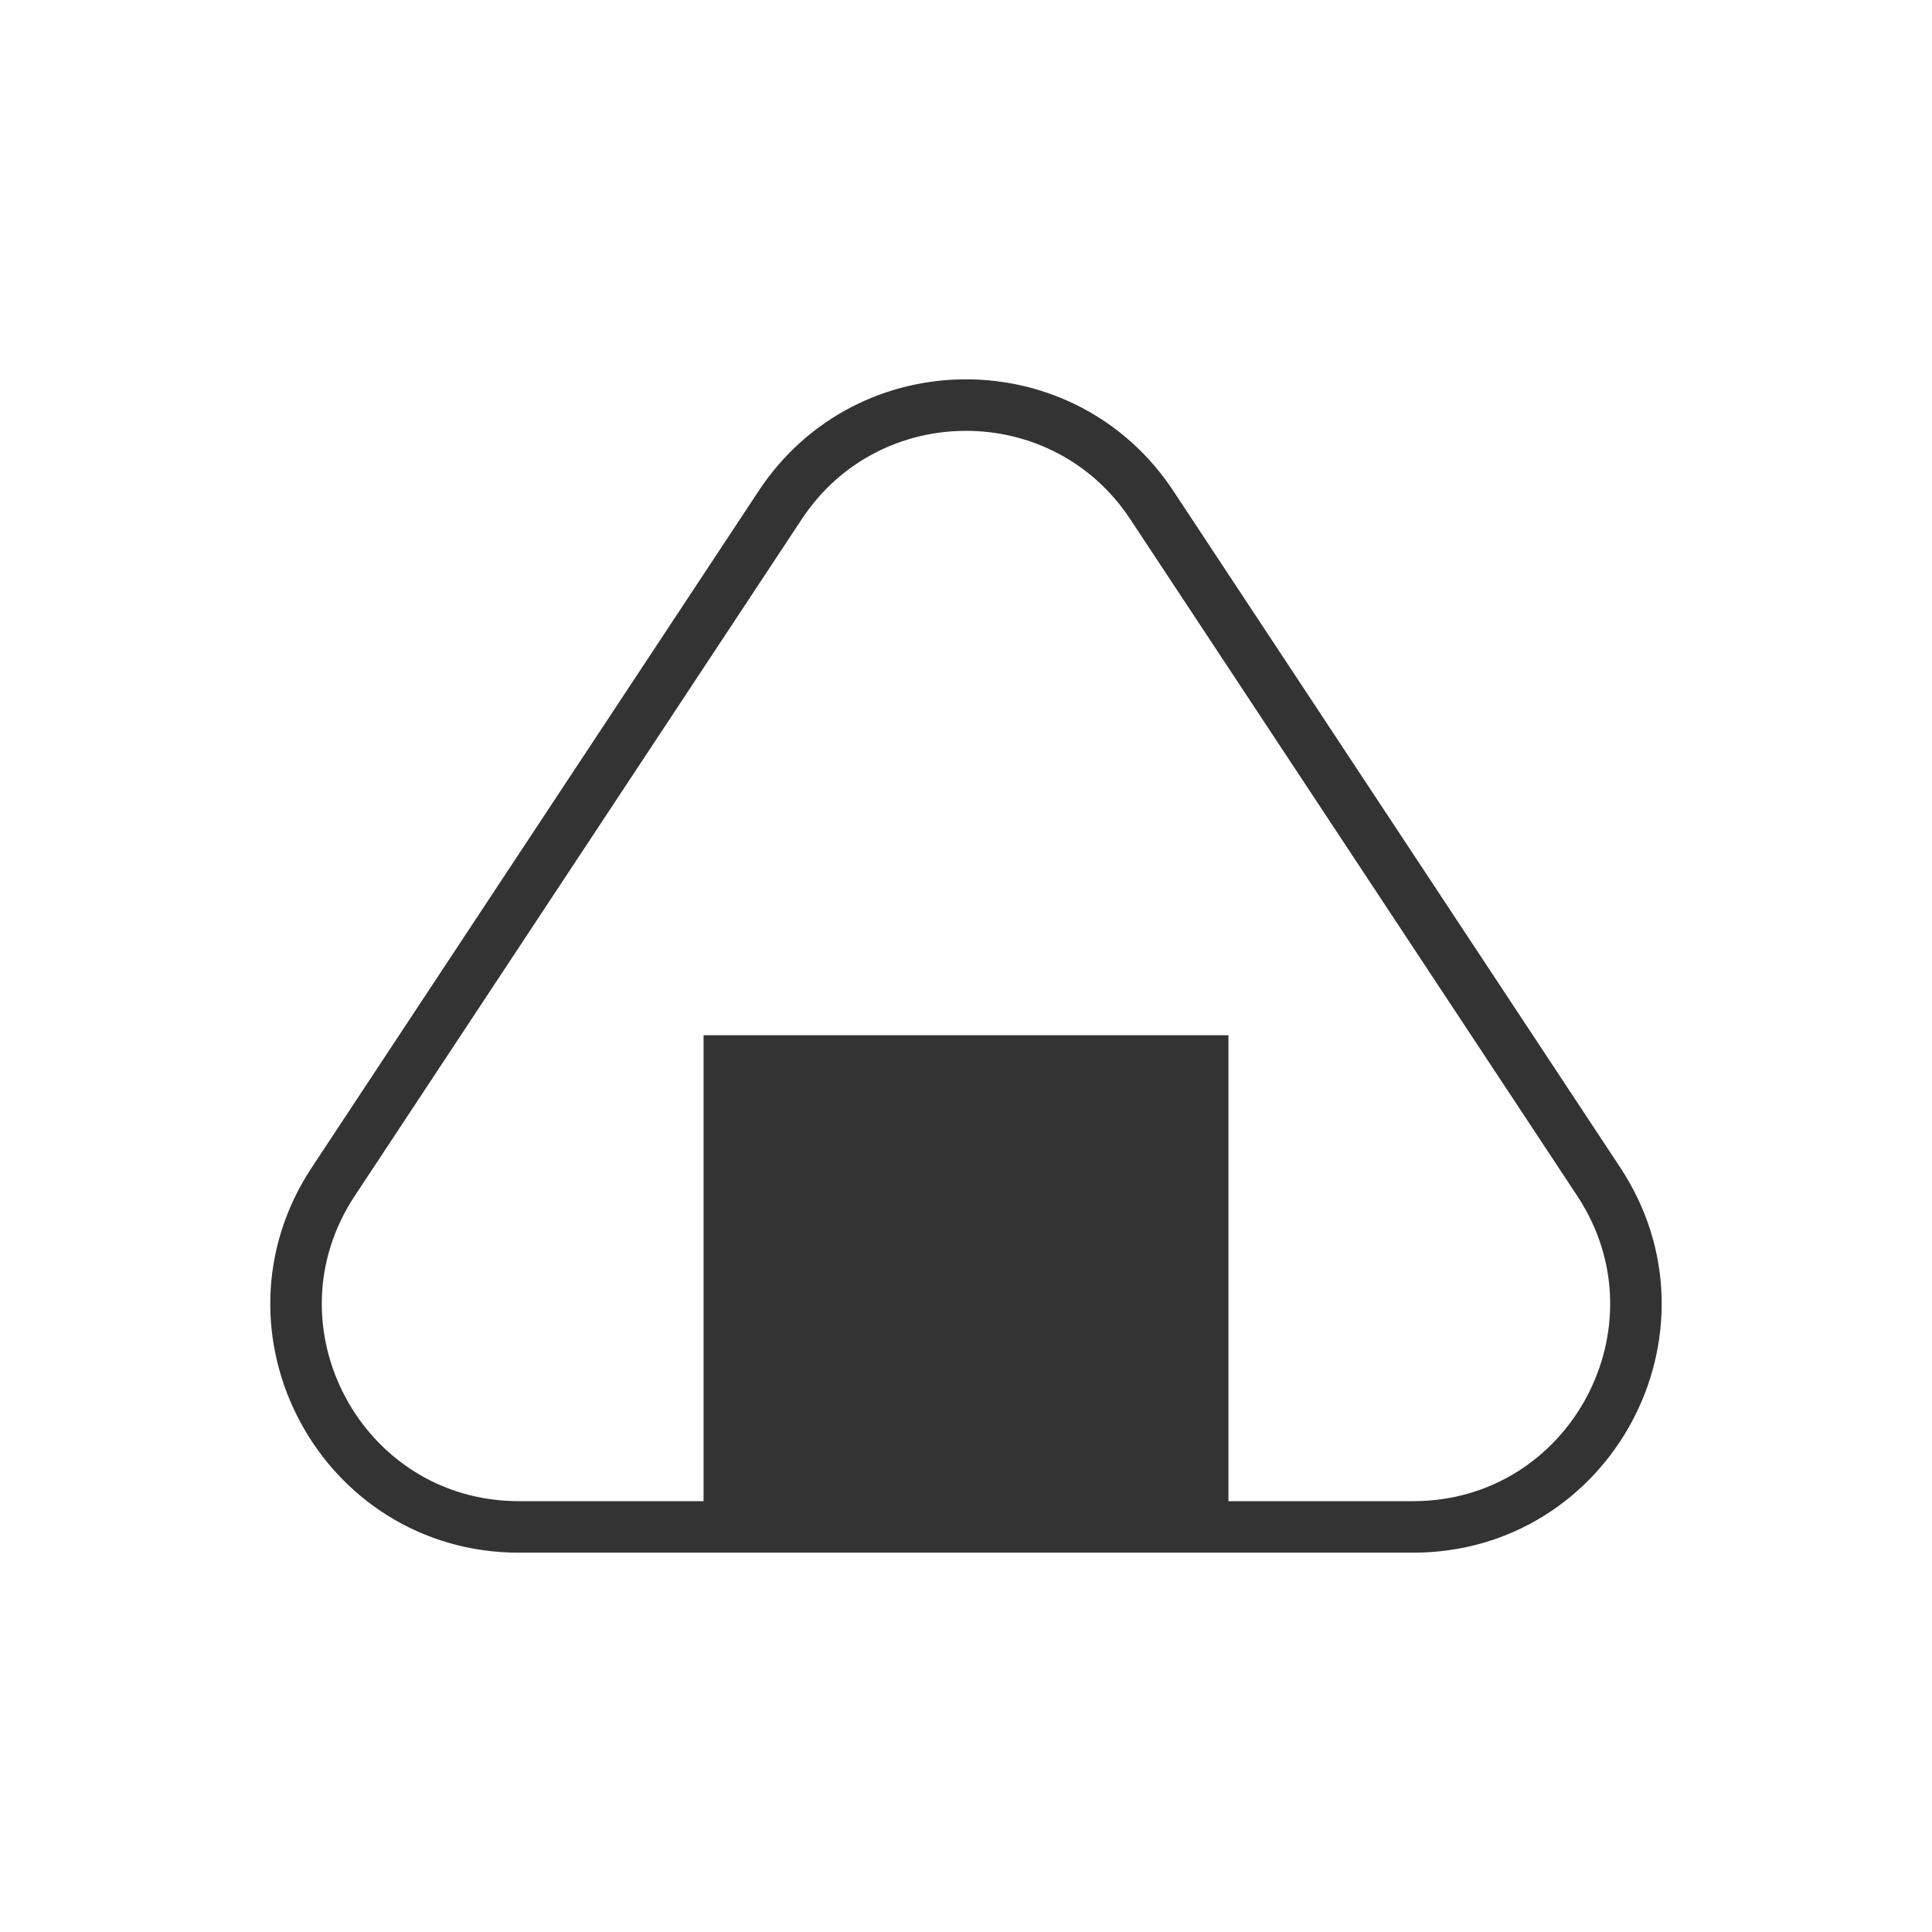
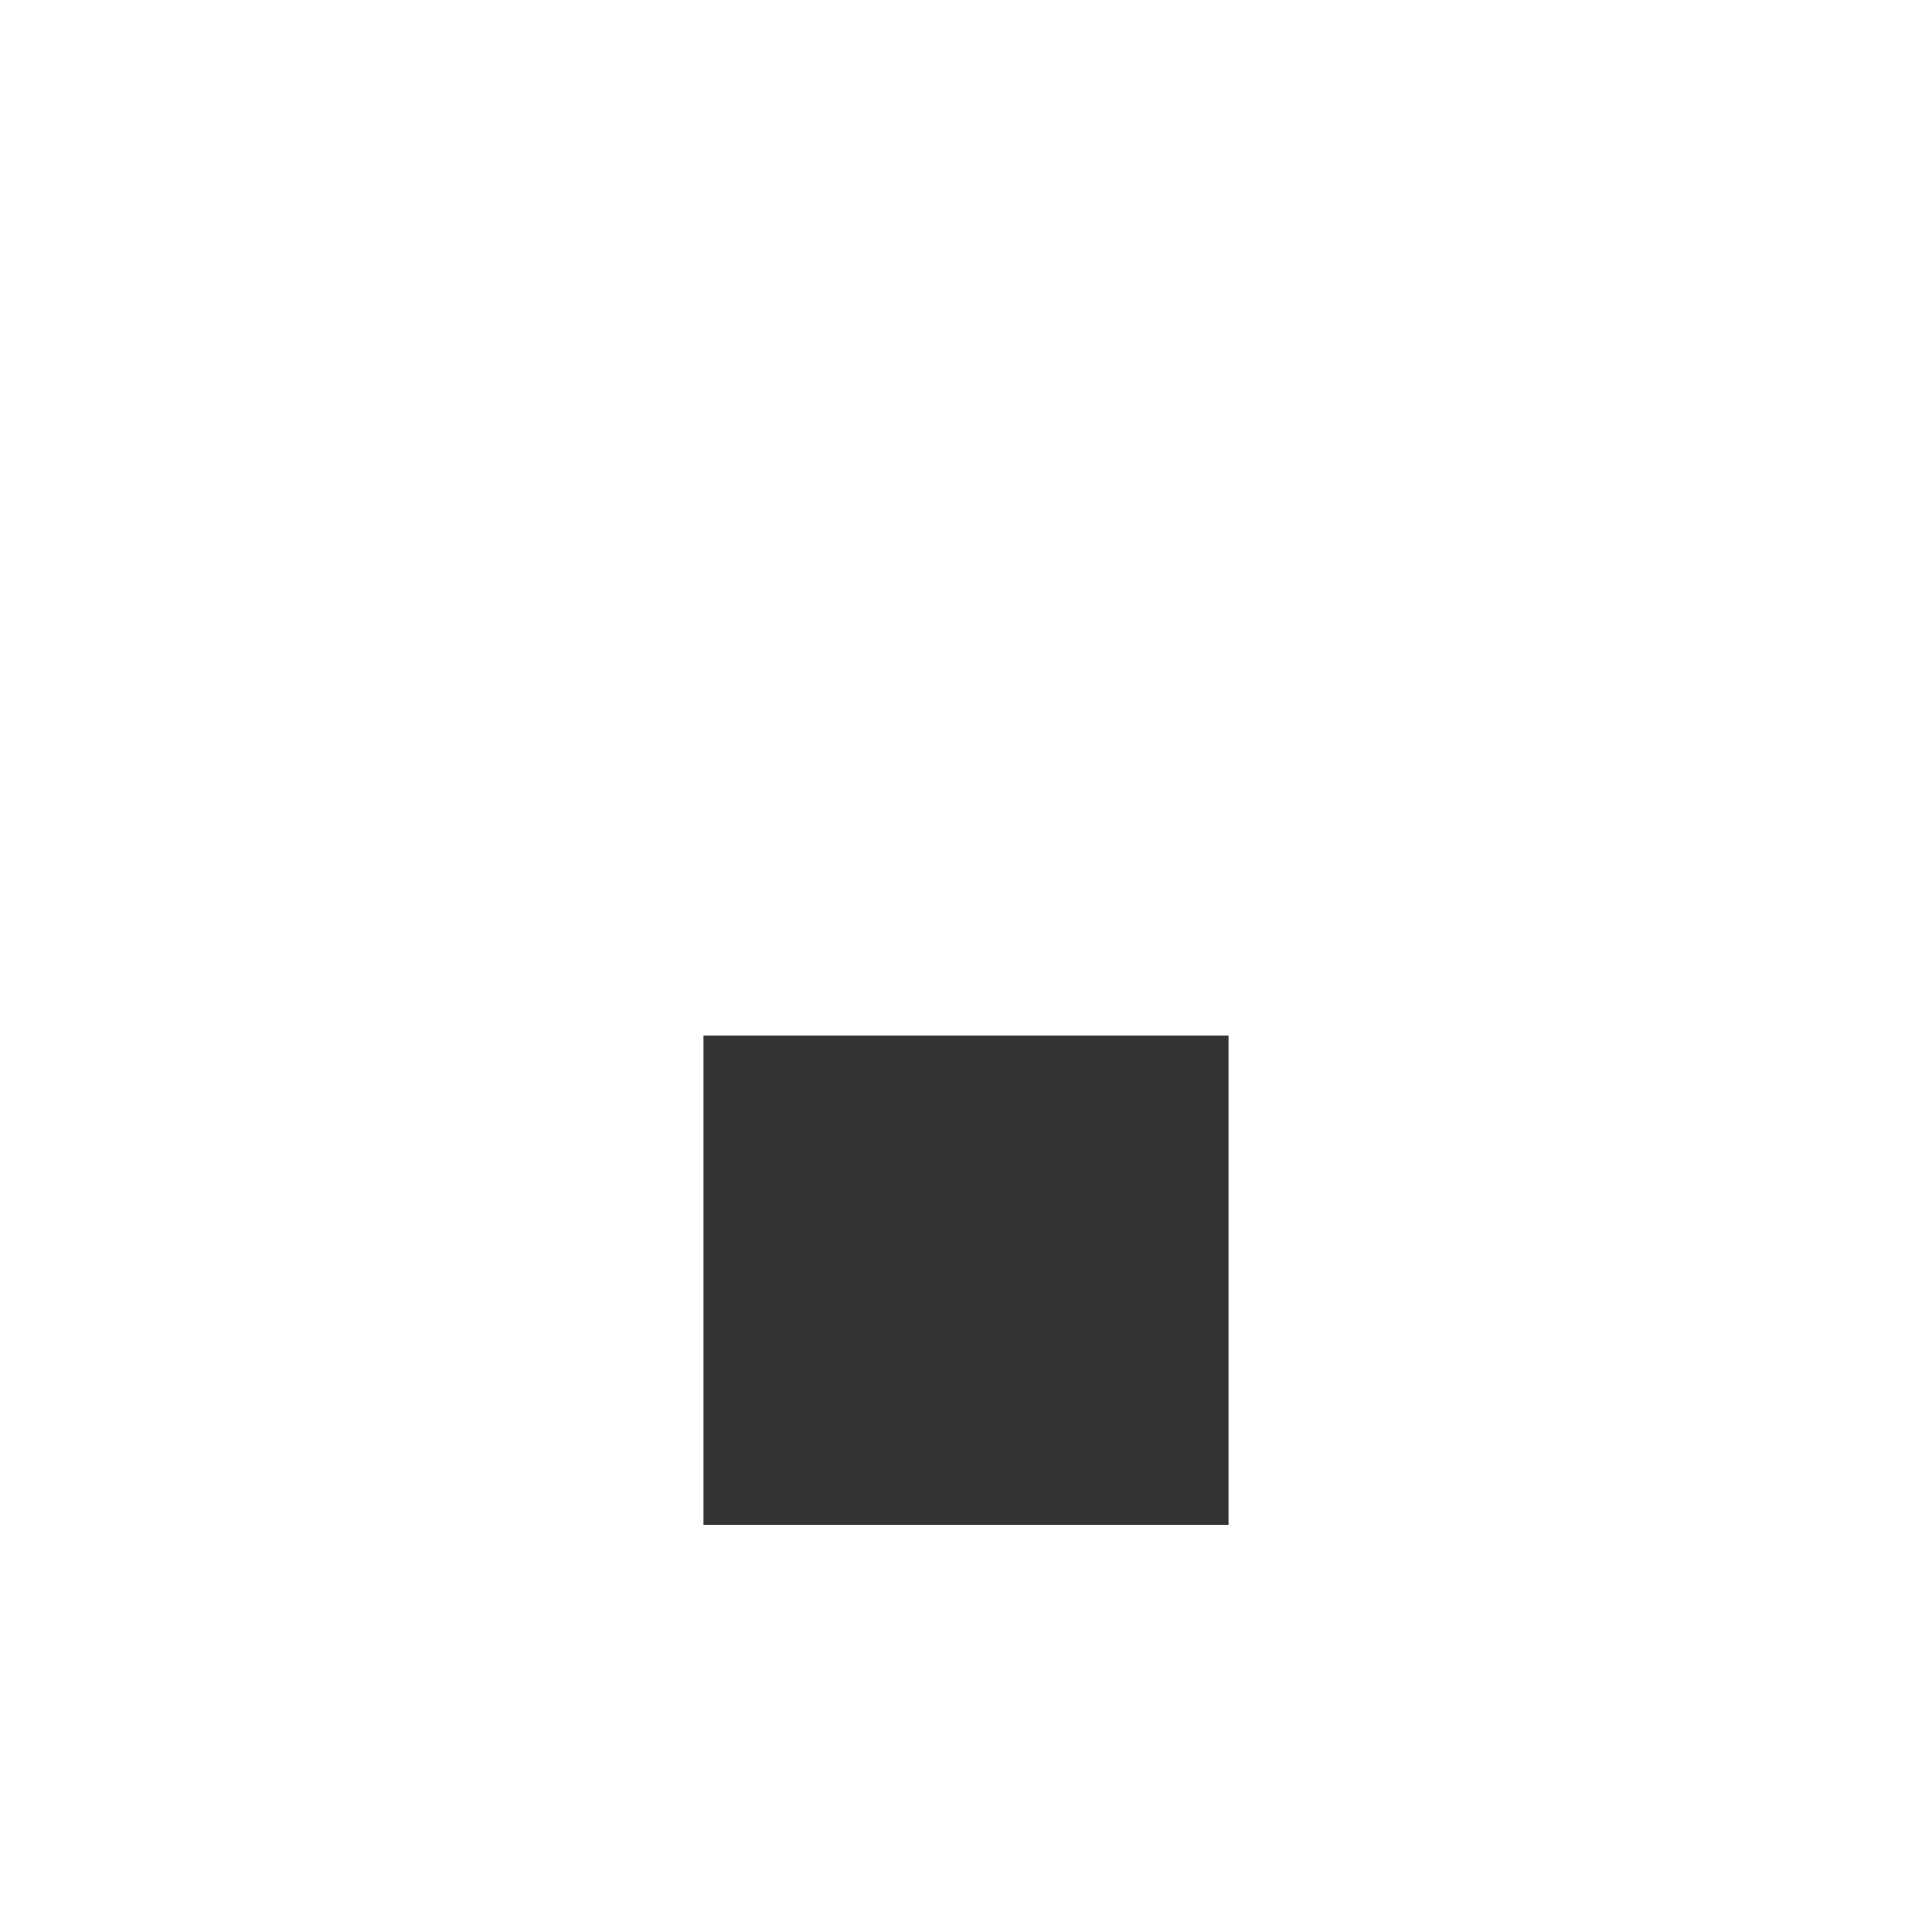
<svg xmlns="http://www.w3.org/2000/svg" version="1.1" id="レイヤー_1" x="0px" y="0px" width="300px" height="300px" viewBox="0 0 300 300" style="enable-background:new 0 0 300 300;" xml:space="preserve">
  <style type="text/css">
	.st0{fill:none;stroke:#333333;stroke-width:8;stroke-linecap:round;stroke-miterlimit:10;}
	.st1{fill:#333333;}
</style>
  <g>
-     <path class="st0" d="M121.16,78.41L51.75,183.49c-15.18,22.98,1.3,53.61,28.84,53.61h138.82c27.54,0,44.01-30.63,28.84-53.61   L178.84,78.41C165.18,57.73,134.82,57.73,121.16,78.41z" />
    <rect x="109.25" y="160.75" class="st1" width="81.5" height="76" />
  </g>
</svg>